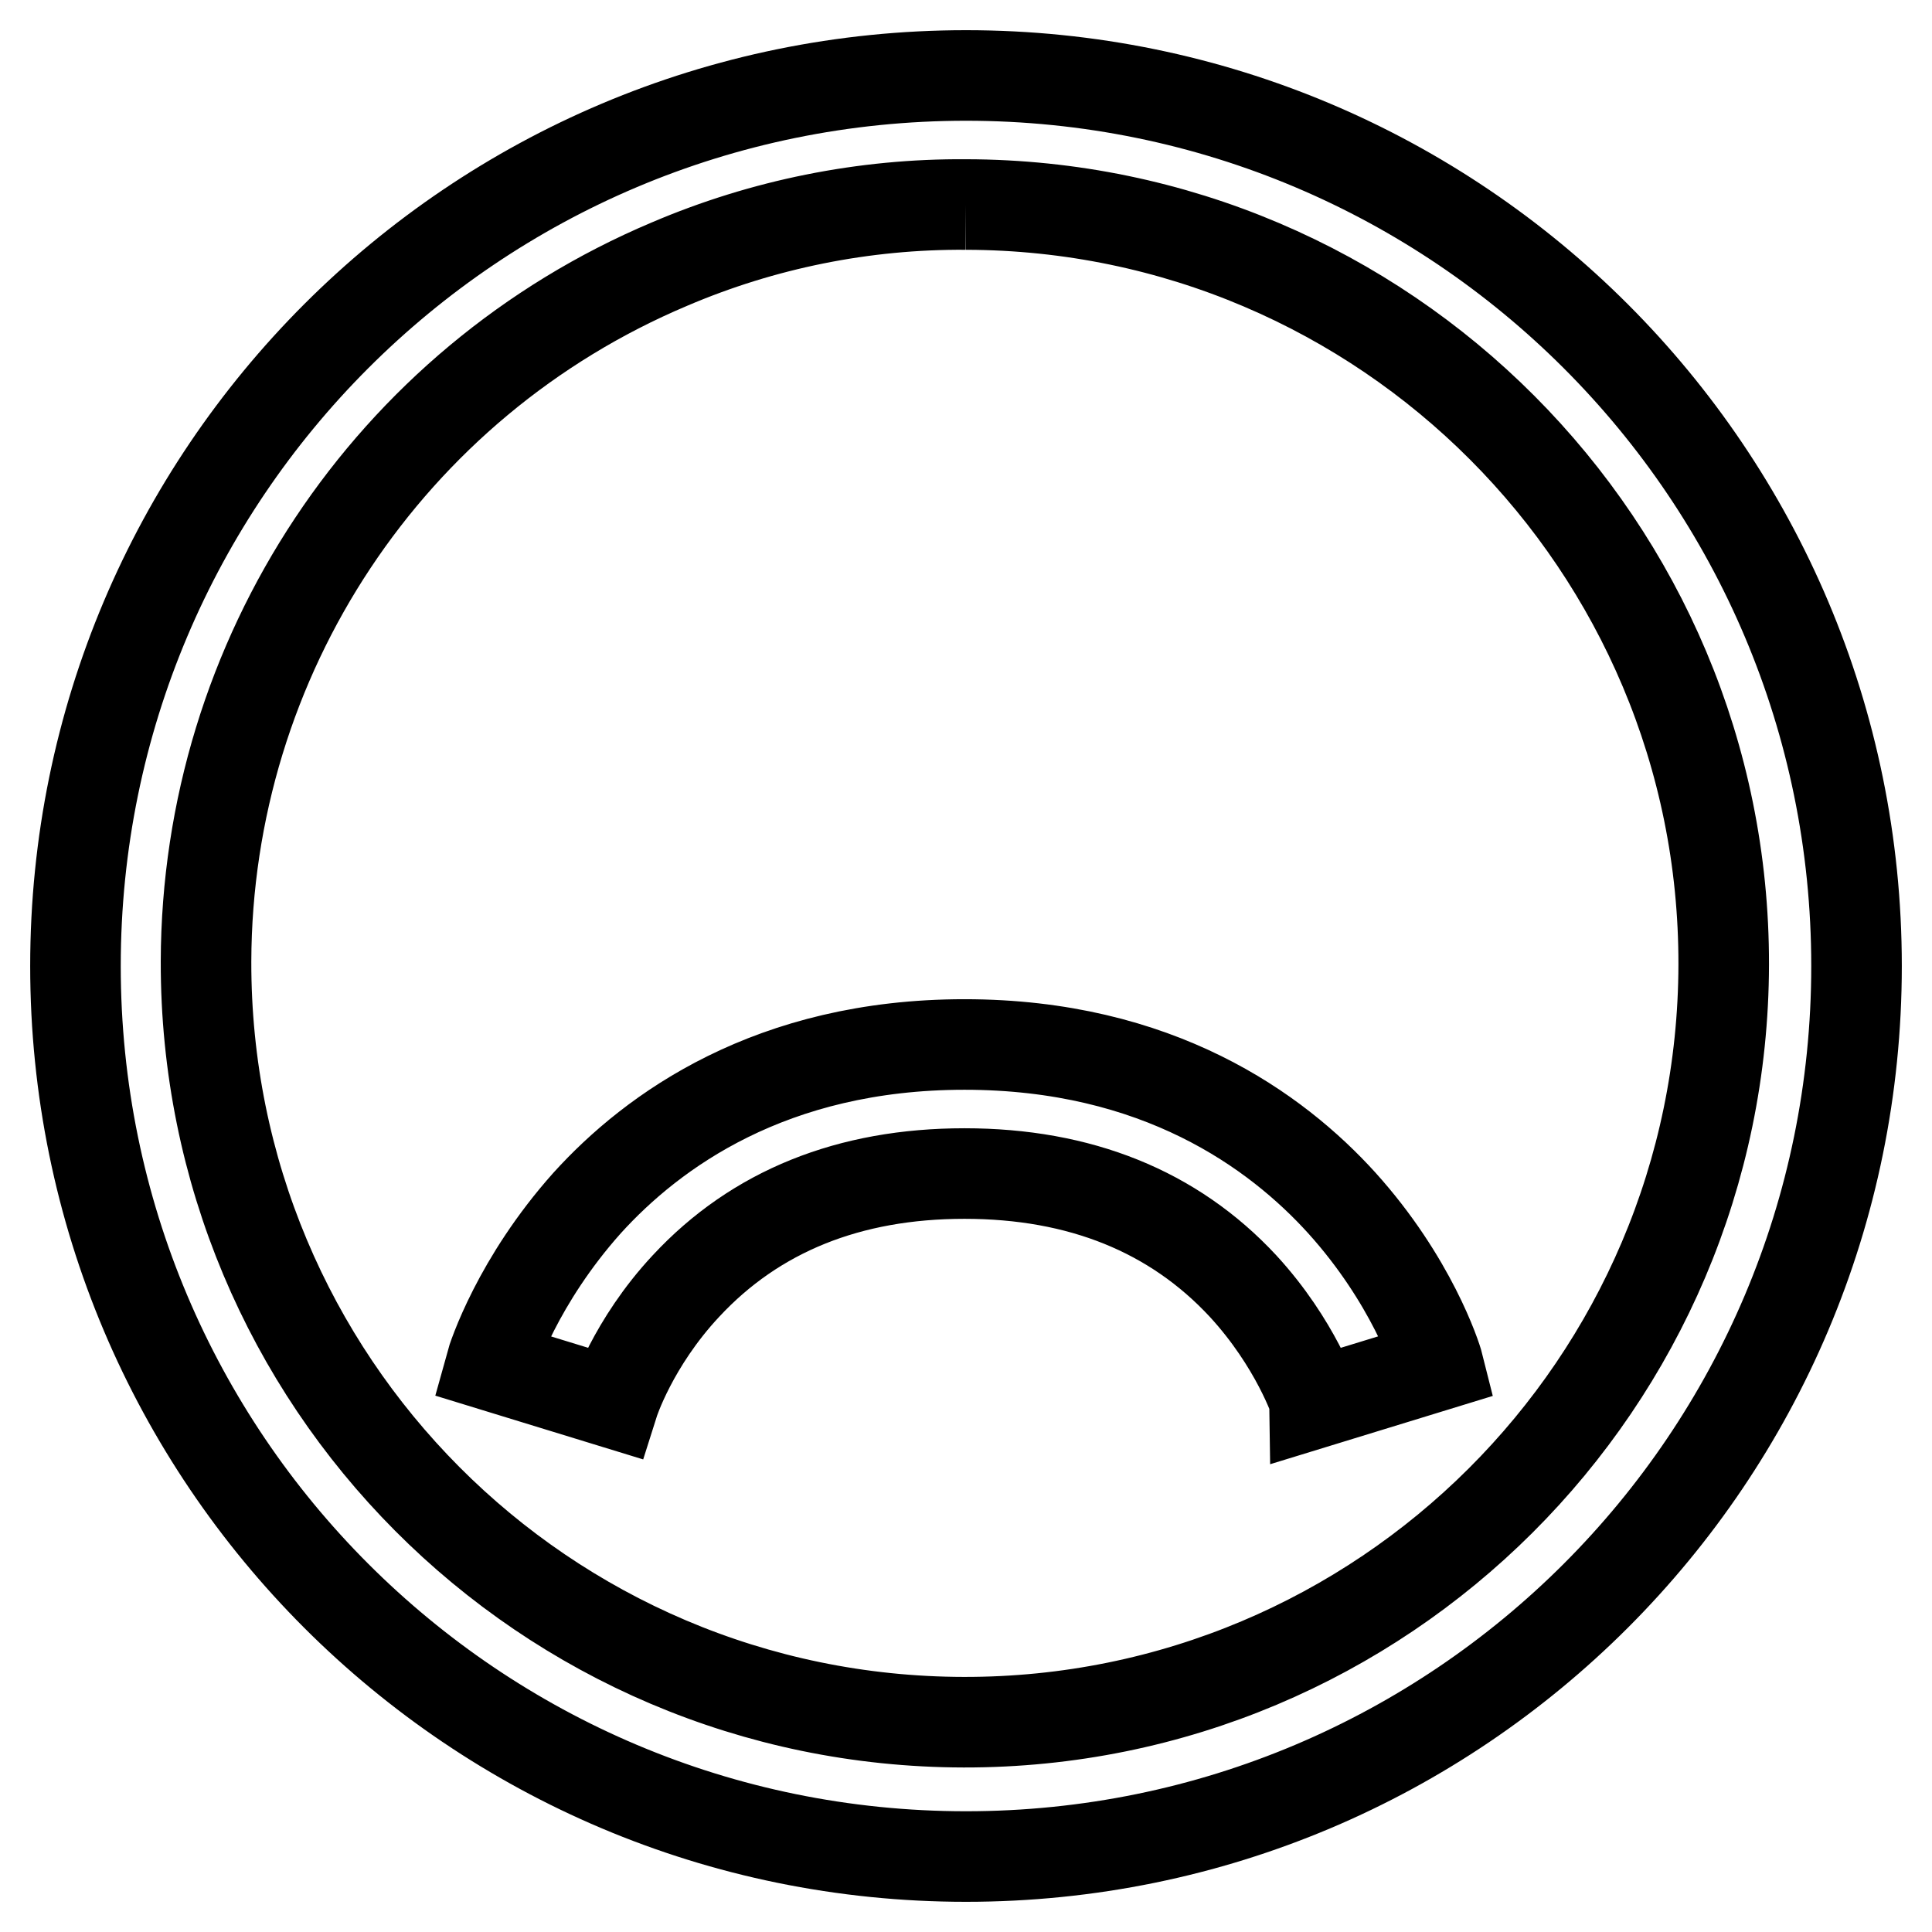
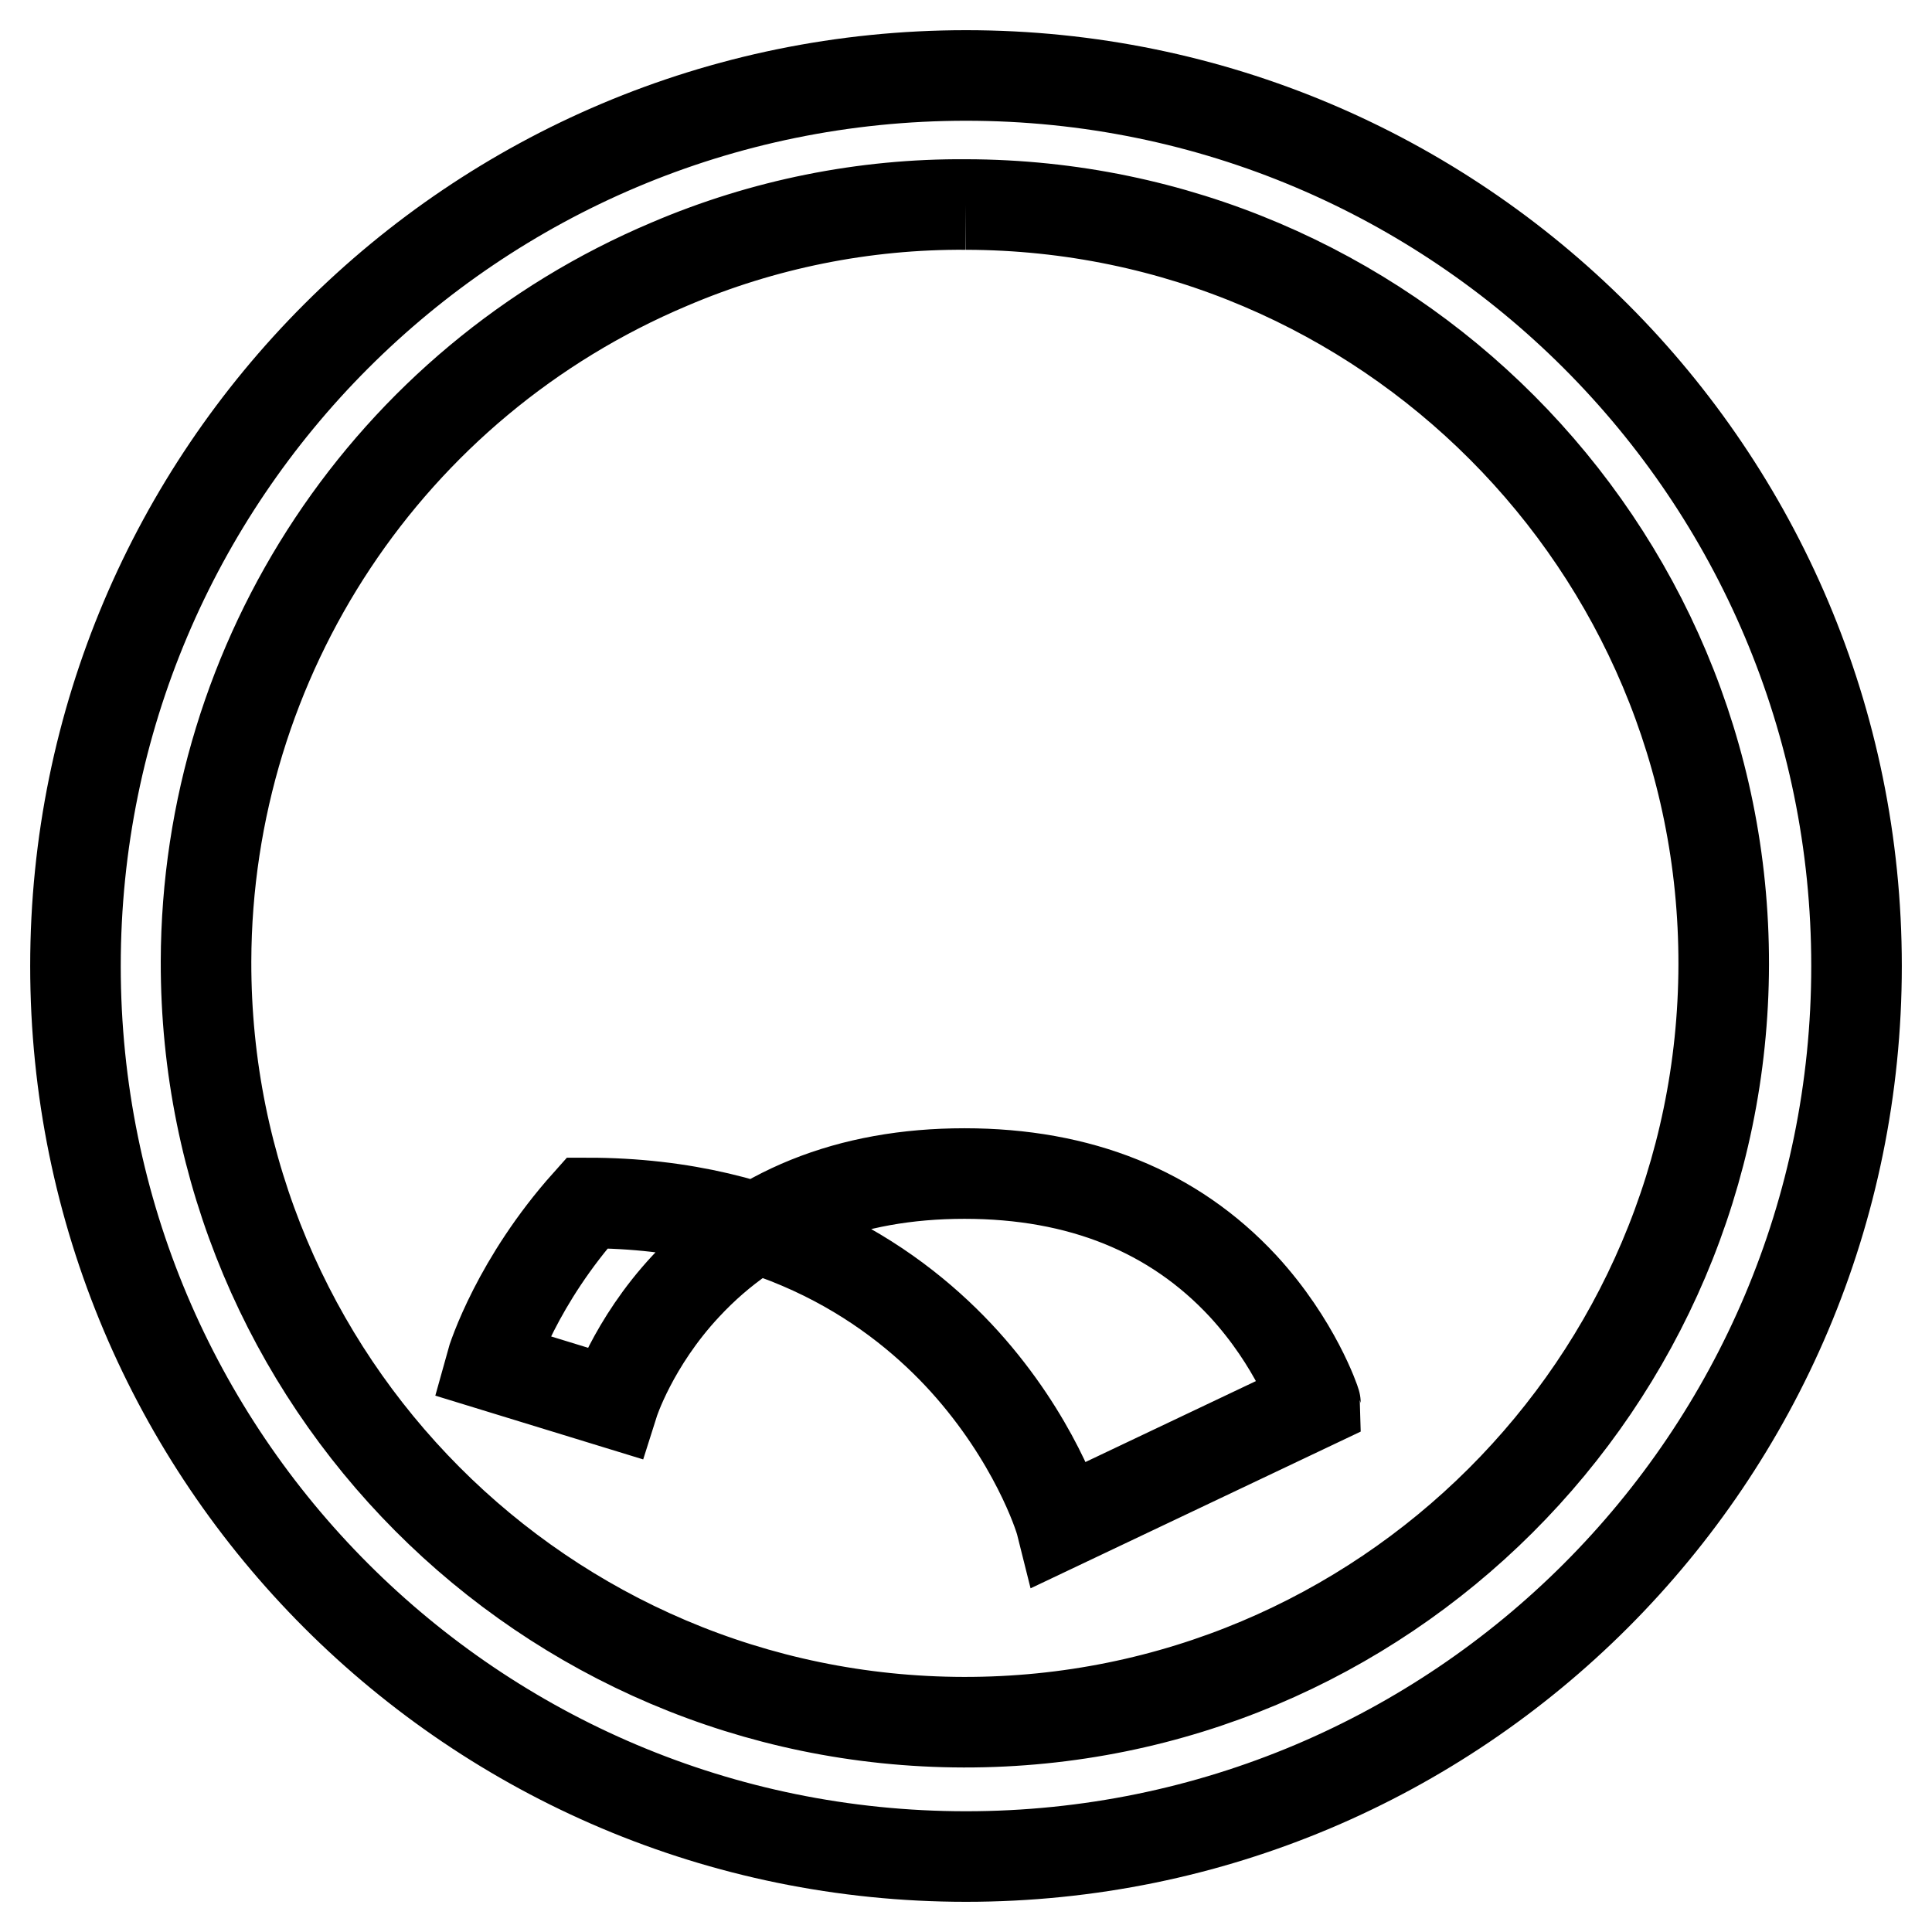
<svg xmlns="http://www.w3.org/2000/svg" version="1.1" x="0px" y="0px" viewBox="0 0 256 256" enable-background="new 0 0 256 256" xml:space="preserve">
  <g>
-     <path stroke-width="12" fill-opacity="0" stroke="#000000" d="M128,27.1c55.5,0.1,100.5,45.2,100.4,100.7c-0.1,55.5-45.2,100.5-100.7,100.4 C72.1,228.1,27.2,183,27.3,127.4C27.4,87.1,51.5,50.7,88.7,35C101.1,29.7,114.5,27,128,27.1 M128,10C62.8,10,10,62.8,10,128 c0,65.2,52.8,118,118,118c65.2,0,118-52.8,118-118C246,62.8,193.2,10,128,10z M174.3,185.9c0-0.1-2.6-7.9-9.6-15.5 c-9.2-9.9-21.6-14.9-36.9-14.9c-15.3,0-27.7,5-36.9,14.9c-7.1,7.6-9.6,15.5-9.6,15.5v0l-16.3-5c0.3-1.1,3.6-11.2,12.8-21.5 c8.7-9.6,24.4-21,50-21c25.6,0,41.3,11.4,50,21c9.2,10.2,12.5,20.3,12.8,21.5L174.3,185.9L174.3,185.9z" />
+     <path stroke-width="12" fill-opacity="0" stroke="#000000" d="M128,27.1c55.5,0.1,100.5,45.2,100.4,100.7c-0.1,55.5-45.2,100.5-100.7,100.4 C72.1,228.1,27.2,183,27.3,127.4C27.4,87.1,51.5,50.7,88.7,35C101.1,29.7,114.5,27,128,27.1 M128,10C62.8,10,10,62.8,10,128 c0,65.2,52.8,118,118,118c65.2,0,118-52.8,118-118C246,62.8,193.2,10,128,10z M174.3,185.9c0-0.1-2.6-7.9-9.6-15.5 c-9.2-9.9-21.6-14.9-36.9-14.9c-15.3,0-27.7,5-36.9,14.9c-7.1,7.6-9.6,15.5-9.6,15.5v0l-16.3-5c0.3-1.1,3.6-11.2,12.8-21.5 c25.6,0,41.3,11.4,50,21c9.2,10.2,12.5,20.3,12.8,21.5L174.3,185.9L174.3,185.9z" />
  </g>
</svg>